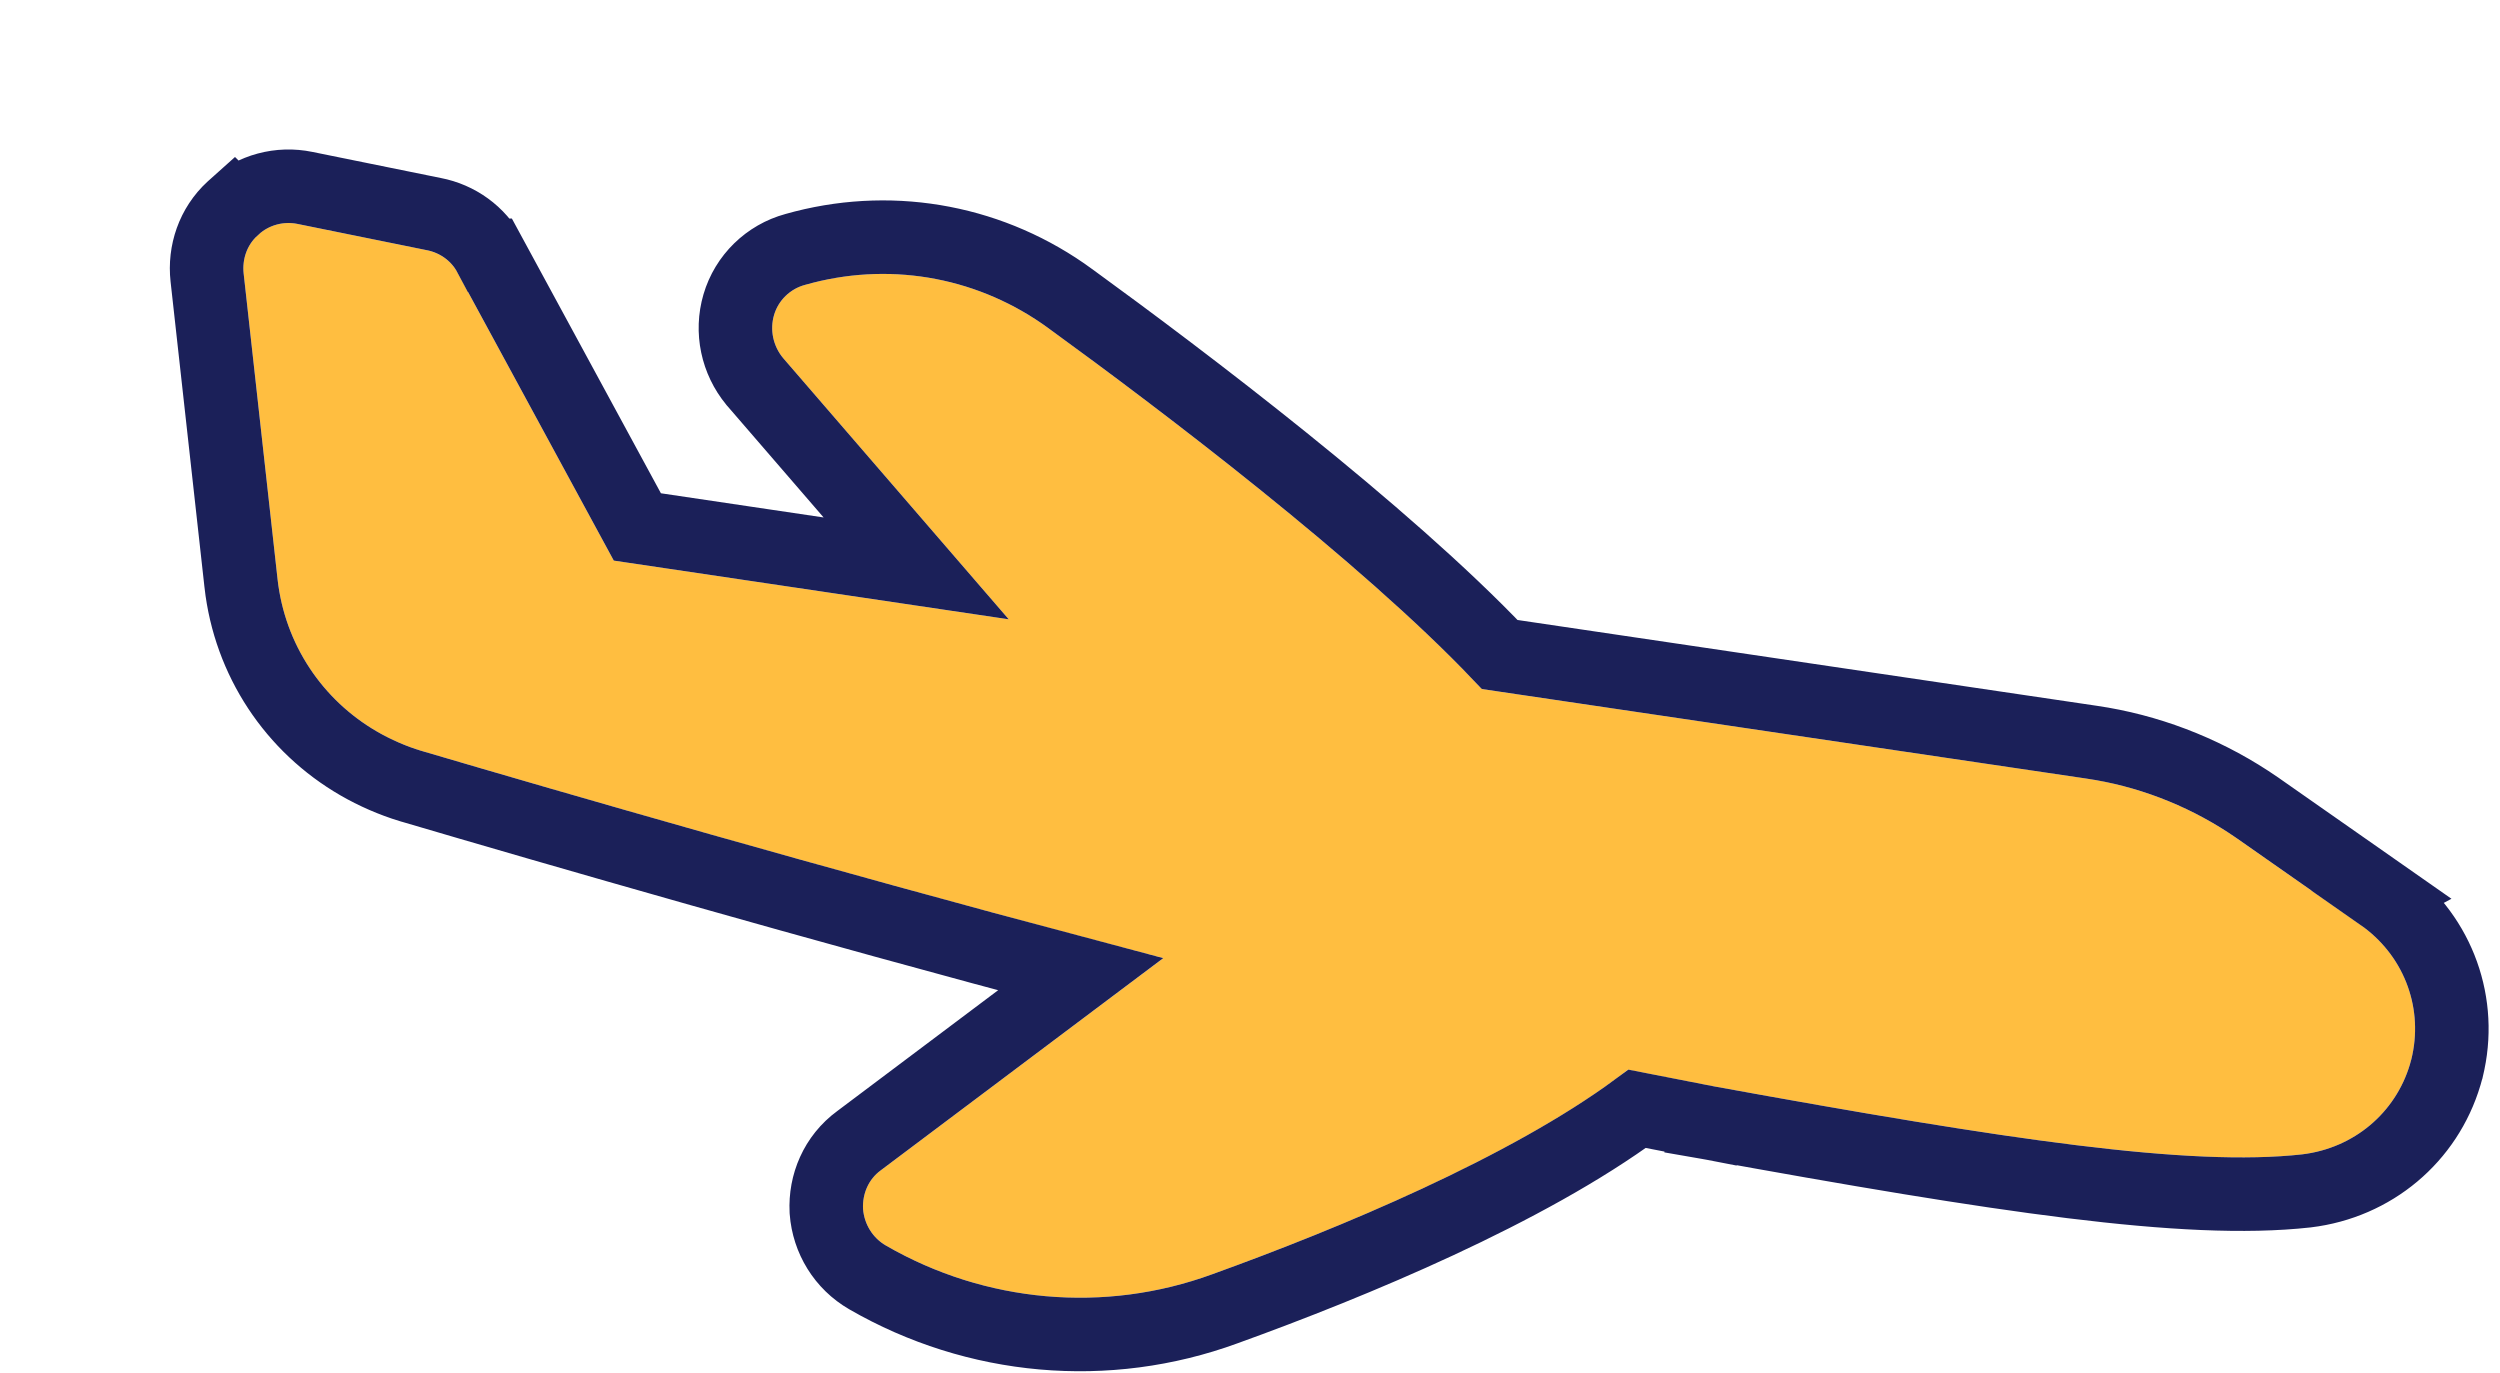
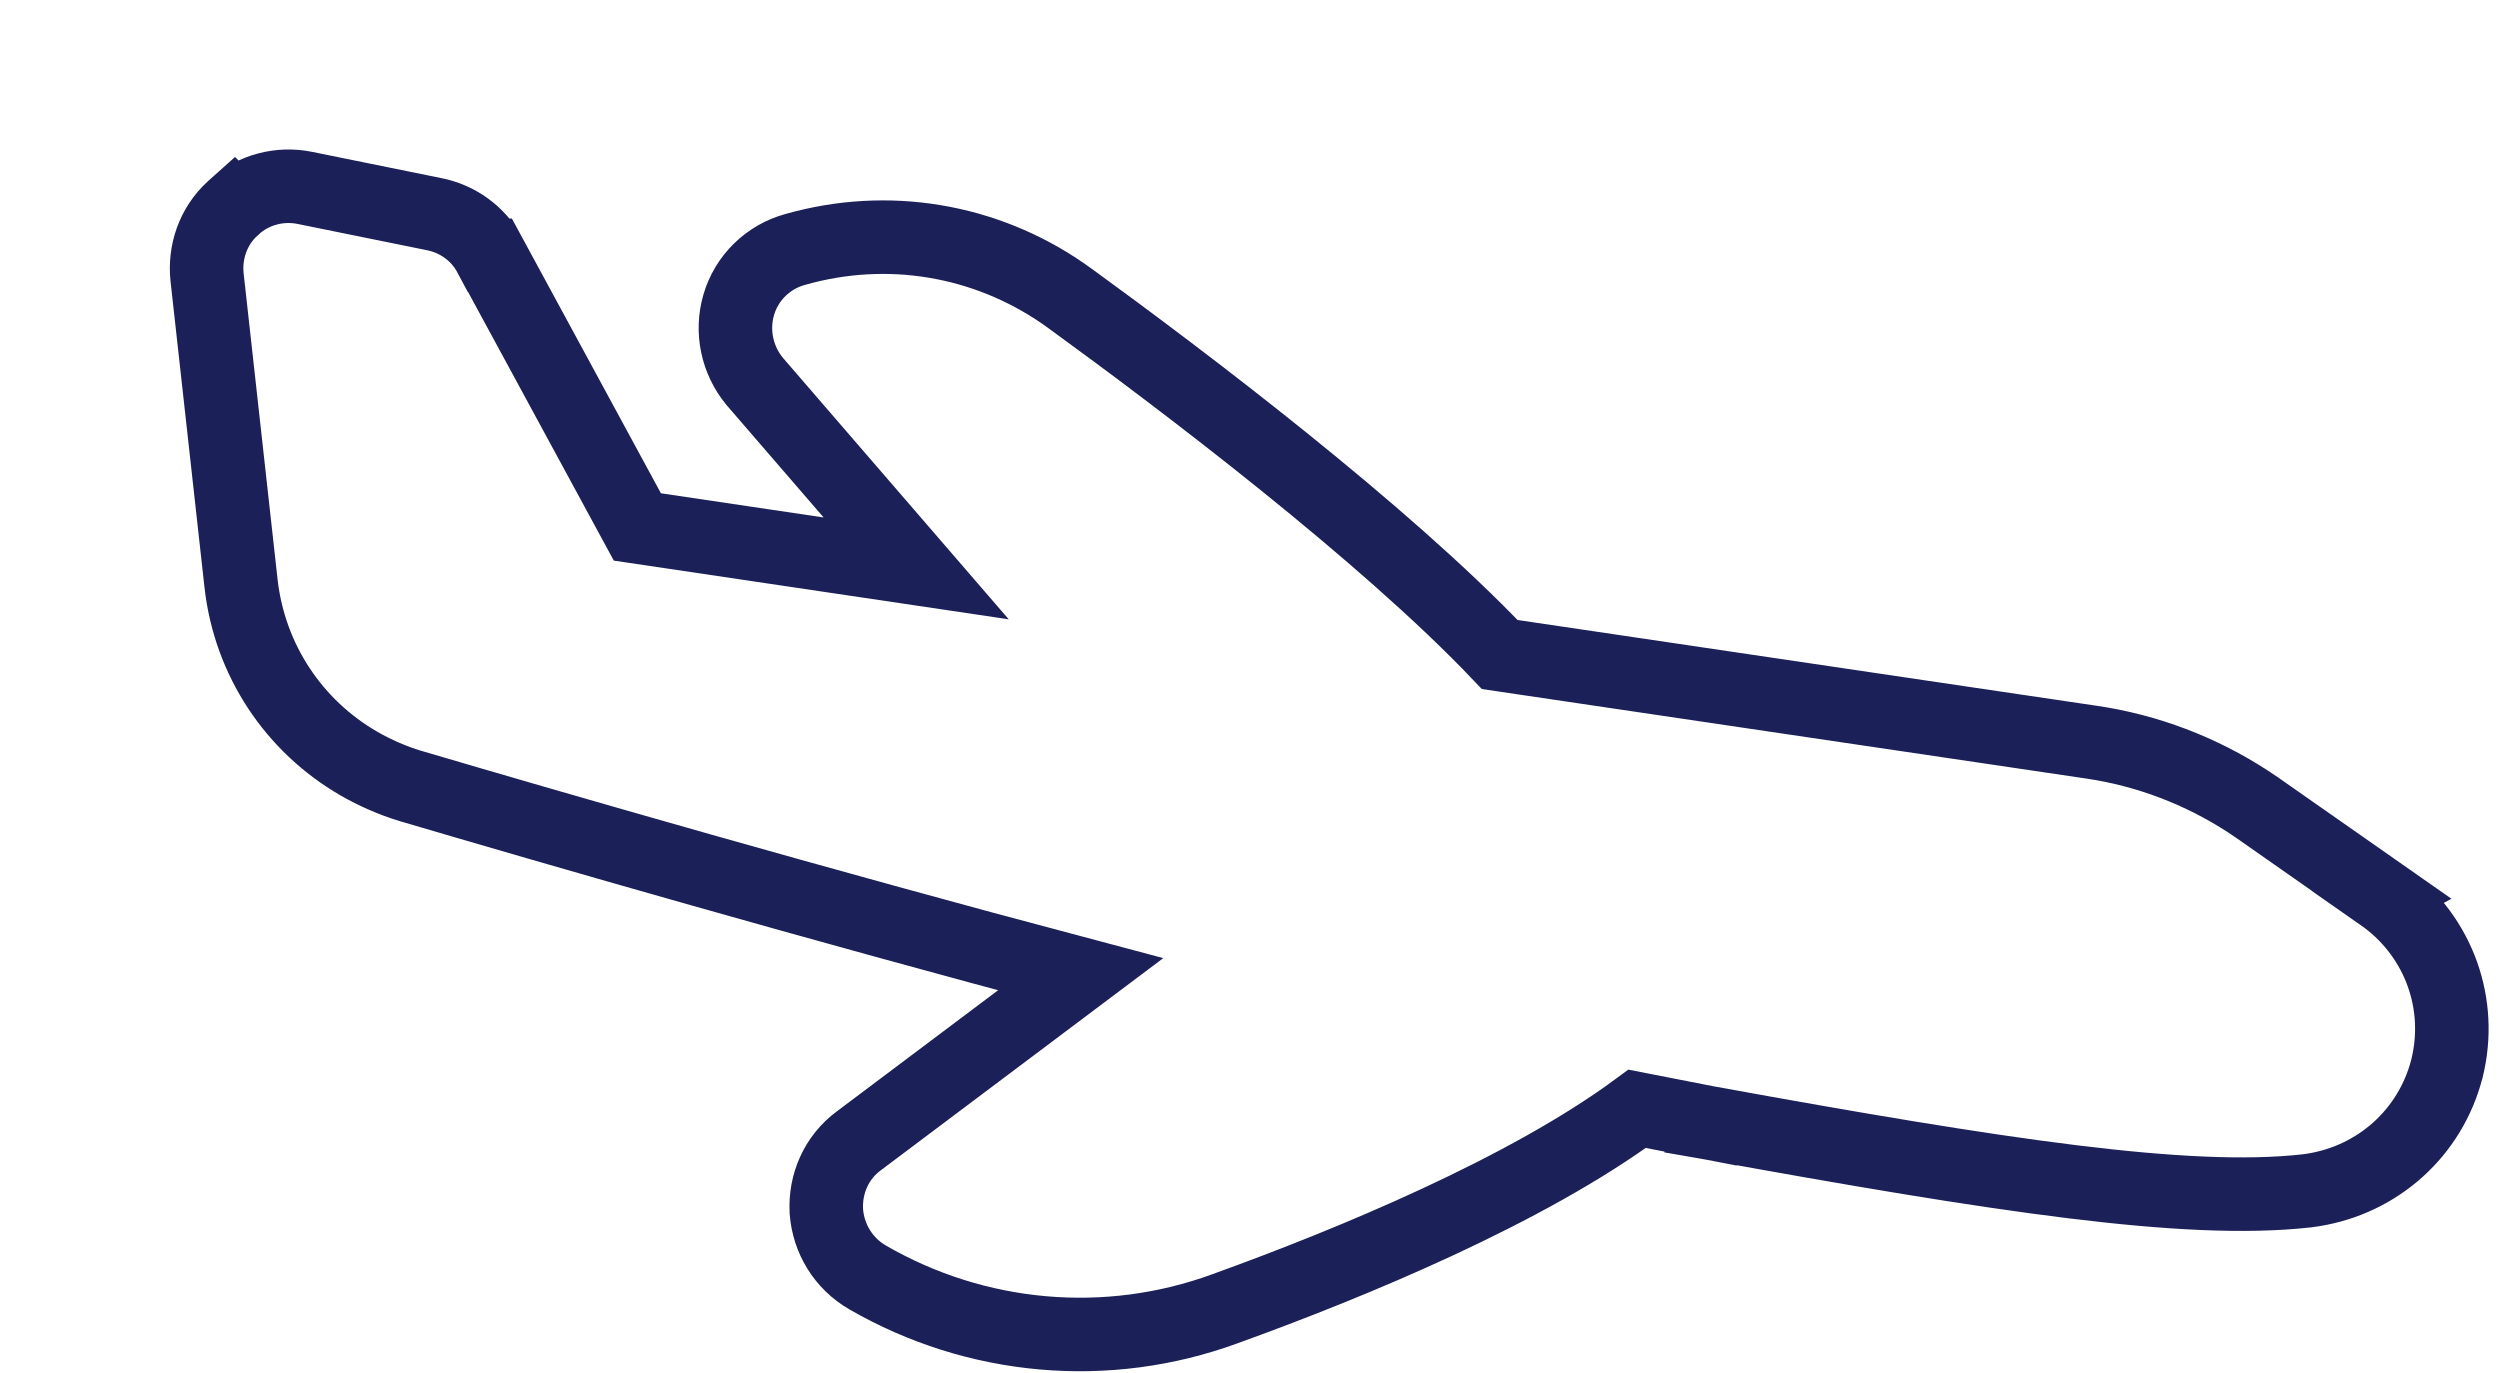
<svg xmlns="http://www.w3.org/2000/svg" width="102" height="56" viewBox="0 0 102 56" fill="none">
  <g filter="url(#filter0_d_683_3820)">
-     <path d="M5.325 17.636C5.622 20.288 7.151 22.561 9.395 23.856C9.943 24.173 10.561 24.444 11.184 24.633C17.62 26.531 29.644 30.008 41.465 33.091L29.953 41.736C29.44 42.102 29.181 42.701 29.212 43.318C29.259 43.944 29.602 44.505 30.151 44.822C34.202 47.161 39.072 47.599 43.467 45.987C48.959 44.004 56.179 40.965 60.423 37.641C61.659 37.885 62.838 38.116 63.944 38.327C75.958 40.515 83.333 41.608 87.931 41.098C90.106 40.835 91.844 39.315 92.381 37.23C92.902 35.135 92.084 32.973 90.304 31.732L85.246 28.192C83.418 26.922 81.299 26.084 79.116 25.764L54.454 22.112C49.908 17.199 41.511 10.833 36.797 7.405C33.909 5.289 30.277 4.646 26.853 5.62C26.243 5.782 25.758 6.25 25.581 6.854C25.404 7.457 25.542 8.114 25.947 8.605L35.156 19.268L19.043 16.873L12.673 5.132C12.417 4.643 11.945 4.306 11.4 4.205L6.142 3.137C5.565 3.018 4.956 3.179 4.523 3.593C4.084 3.981 3.875 4.566 3.941 5.16L5.325 17.636Z" fill="#FFBE40" />
-     <path d="M79.336 24.281C81.598 24.612 83.793 25.446 85.72 26.703L86.102 26.959L86.107 26.963L91.165 30.503L91.163 30.504C93.376 32.048 94.441 34.715 93.894 37.338L93.837 37.592L93.833 37.603L93.764 37.853C93 40.415 90.805 42.261 88.111 42.587L88.104 42.588L88.097 42.589C85.62 42.863 82.486 42.7 78.534 42.213C74.568 41.724 69.684 40.897 63.675 39.802L63.664 39.8L63.944 38.327L63.663 39.8C62.752 39.626 61.792 39.437 60.794 39.24C56.298 42.556 49.246 45.495 43.976 47.398C39.162 49.161 33.832 48.679 29.401 46.121C28.411 45.55 27.8 44.538 27.716 43.431L27.715 43.413L27.714 43.394C27.66 42.322 28.108 41.227 29.053 40.536L29.053 40.536L38.089 33.749C27.252 30.873 16.659 27.811 10.76 26.071L10.75 26.069C10.014 25.846 9.29 25.527 8.645 25.155C5.995 23.625 4.186 20.936 3.834 17.803L3.834 17.801L2.45 5.325C2.337 4.301 2.686 3.243 3.487 2.509L3.487 2.509C3.492 2.503 3.499 2.499 3.504 2.494C3.513 2.486 3.521 2.476 3.53 2.468L3.531 2.469C4.33 1.732 5.423 1.458 6.441 1.667L11.699 2.735C12.659 2.92 13.514 3.521 13.99 4.417L13.992 4.417L20.004 15.499L31.38 17.19L24.812 9.585L24.801 9.573L24.791 9.56C24.073 8.692 23.823 7.521 24.141 6.433C24.465 5.327 25.344 4.478 26.442 4.178L26.806 4.08C30.564 3.125 34.518 3.878 37.678 6.191L37.679 6.192C42.259 9.522 50.461 15.729 55.189 20.704L79.336 24.281Z" stroke="#1B2059" stroke-width="3" />
+     <path d="M79.336 24.281C81.598 24.612 83.793 25.446 85.72 26.703L86.102 26.959L86.107 26.963L91.165 30.503L91.163 30.504C93.376 32.048 94.441 34.715 93.894 37.338L93.837 37.592L93.833 37.603L93.764 37.853C93 40.415 90.805 42.261 88.111 42.587L88.104 42.588L88.097 42.589C85.62 42.863 82.486 42.7 78.534 42.213C74.568 41.724 69.684 40.897 63.675 39.802L63.664 39.8L63.944 38.327L63.663 39.8C62.752 39.626 61.792 39.437 60.794 39.24C56.298 42.556 49.246 45.495 43.976 47.398C39.162 49.161 33.832 48.679 29.401 46.121C28.411 45.55 27.8 44.538 27.716 43.431L27.715 43.413L27.714 43.394C27.66 42.322 28.108 41.227 29.053 40.536L29.053 40.536L38.089 33.749C27.252 30.873 16.659 27.811 10.76 26.071L10.75 26.069C10.014 25.846 9.29 25.527 8.645 25.155C5.995 23.625 4.186 20.936 3.834 17.803L3.834 17.801L2.45 5.325C2.337 4.301 2.686 3.243 3.487 2.509L3.487 2.509C3.513 2.486 3.521 2.476 3.53 2.468L3.531 2.469C4.33 1.732 5.423 1.458 6.441 1.667L11.699 2.735C12.659 2.92 13.514 3.521 13.99 4.417L13.992 4.417L20.004 15.499L31.38 17.19L24.812 9.585L24.801 9.573L24.791 9.56C24.073 8.692 23.823 7.521 24.141 6.433C24.465 5.327 25.344 4.478 26.442 4.178L26.806 4.08C30.564 3.125 34.518 3.878 37.678 6.191L37.679 6.192C42.259 9.522 50.461 15.729 55.189 20.704L79.336 24.281Z" stroke="#1B2059" stroke-width="3" />
  </g>
  <defs>
    <filter id="filter0_d_683_3820" x="0.93" y="0.099" width="100.605" height="55.848" filterUnits="userSpaceOnUse" color-interpolation-filters="sRGB">
      <feFlood flood-opacity="0" result="BackgroundImageFix" />
      <feColorMatrix in="SourceAlpha" type="matrix" values="0 0 0 0 0 0 0 0 0 0 0 0 0 0 0 0 0 0 127 0" result="hardAlpha" />
      <feOffset dx="6" dy="6" />
      <feComposite in2="hardAlpha" operator="out" />
      <feColorMatrix type="matrix" values="0 0 0 0 0.106 0 0 0 0 0.125 0 0 0 0 0.349 0 0 0 1 0" />
      <feBlend mode="normal" in2="BackgroundImageFix" result="effect1_dropShadow_683_3820" />
      <feBlend mode="normal" in="SourceGraphic" in2="effect1_dropShadow_683_3820" result="shape" />
    </filter>
  </defs>
</svg>